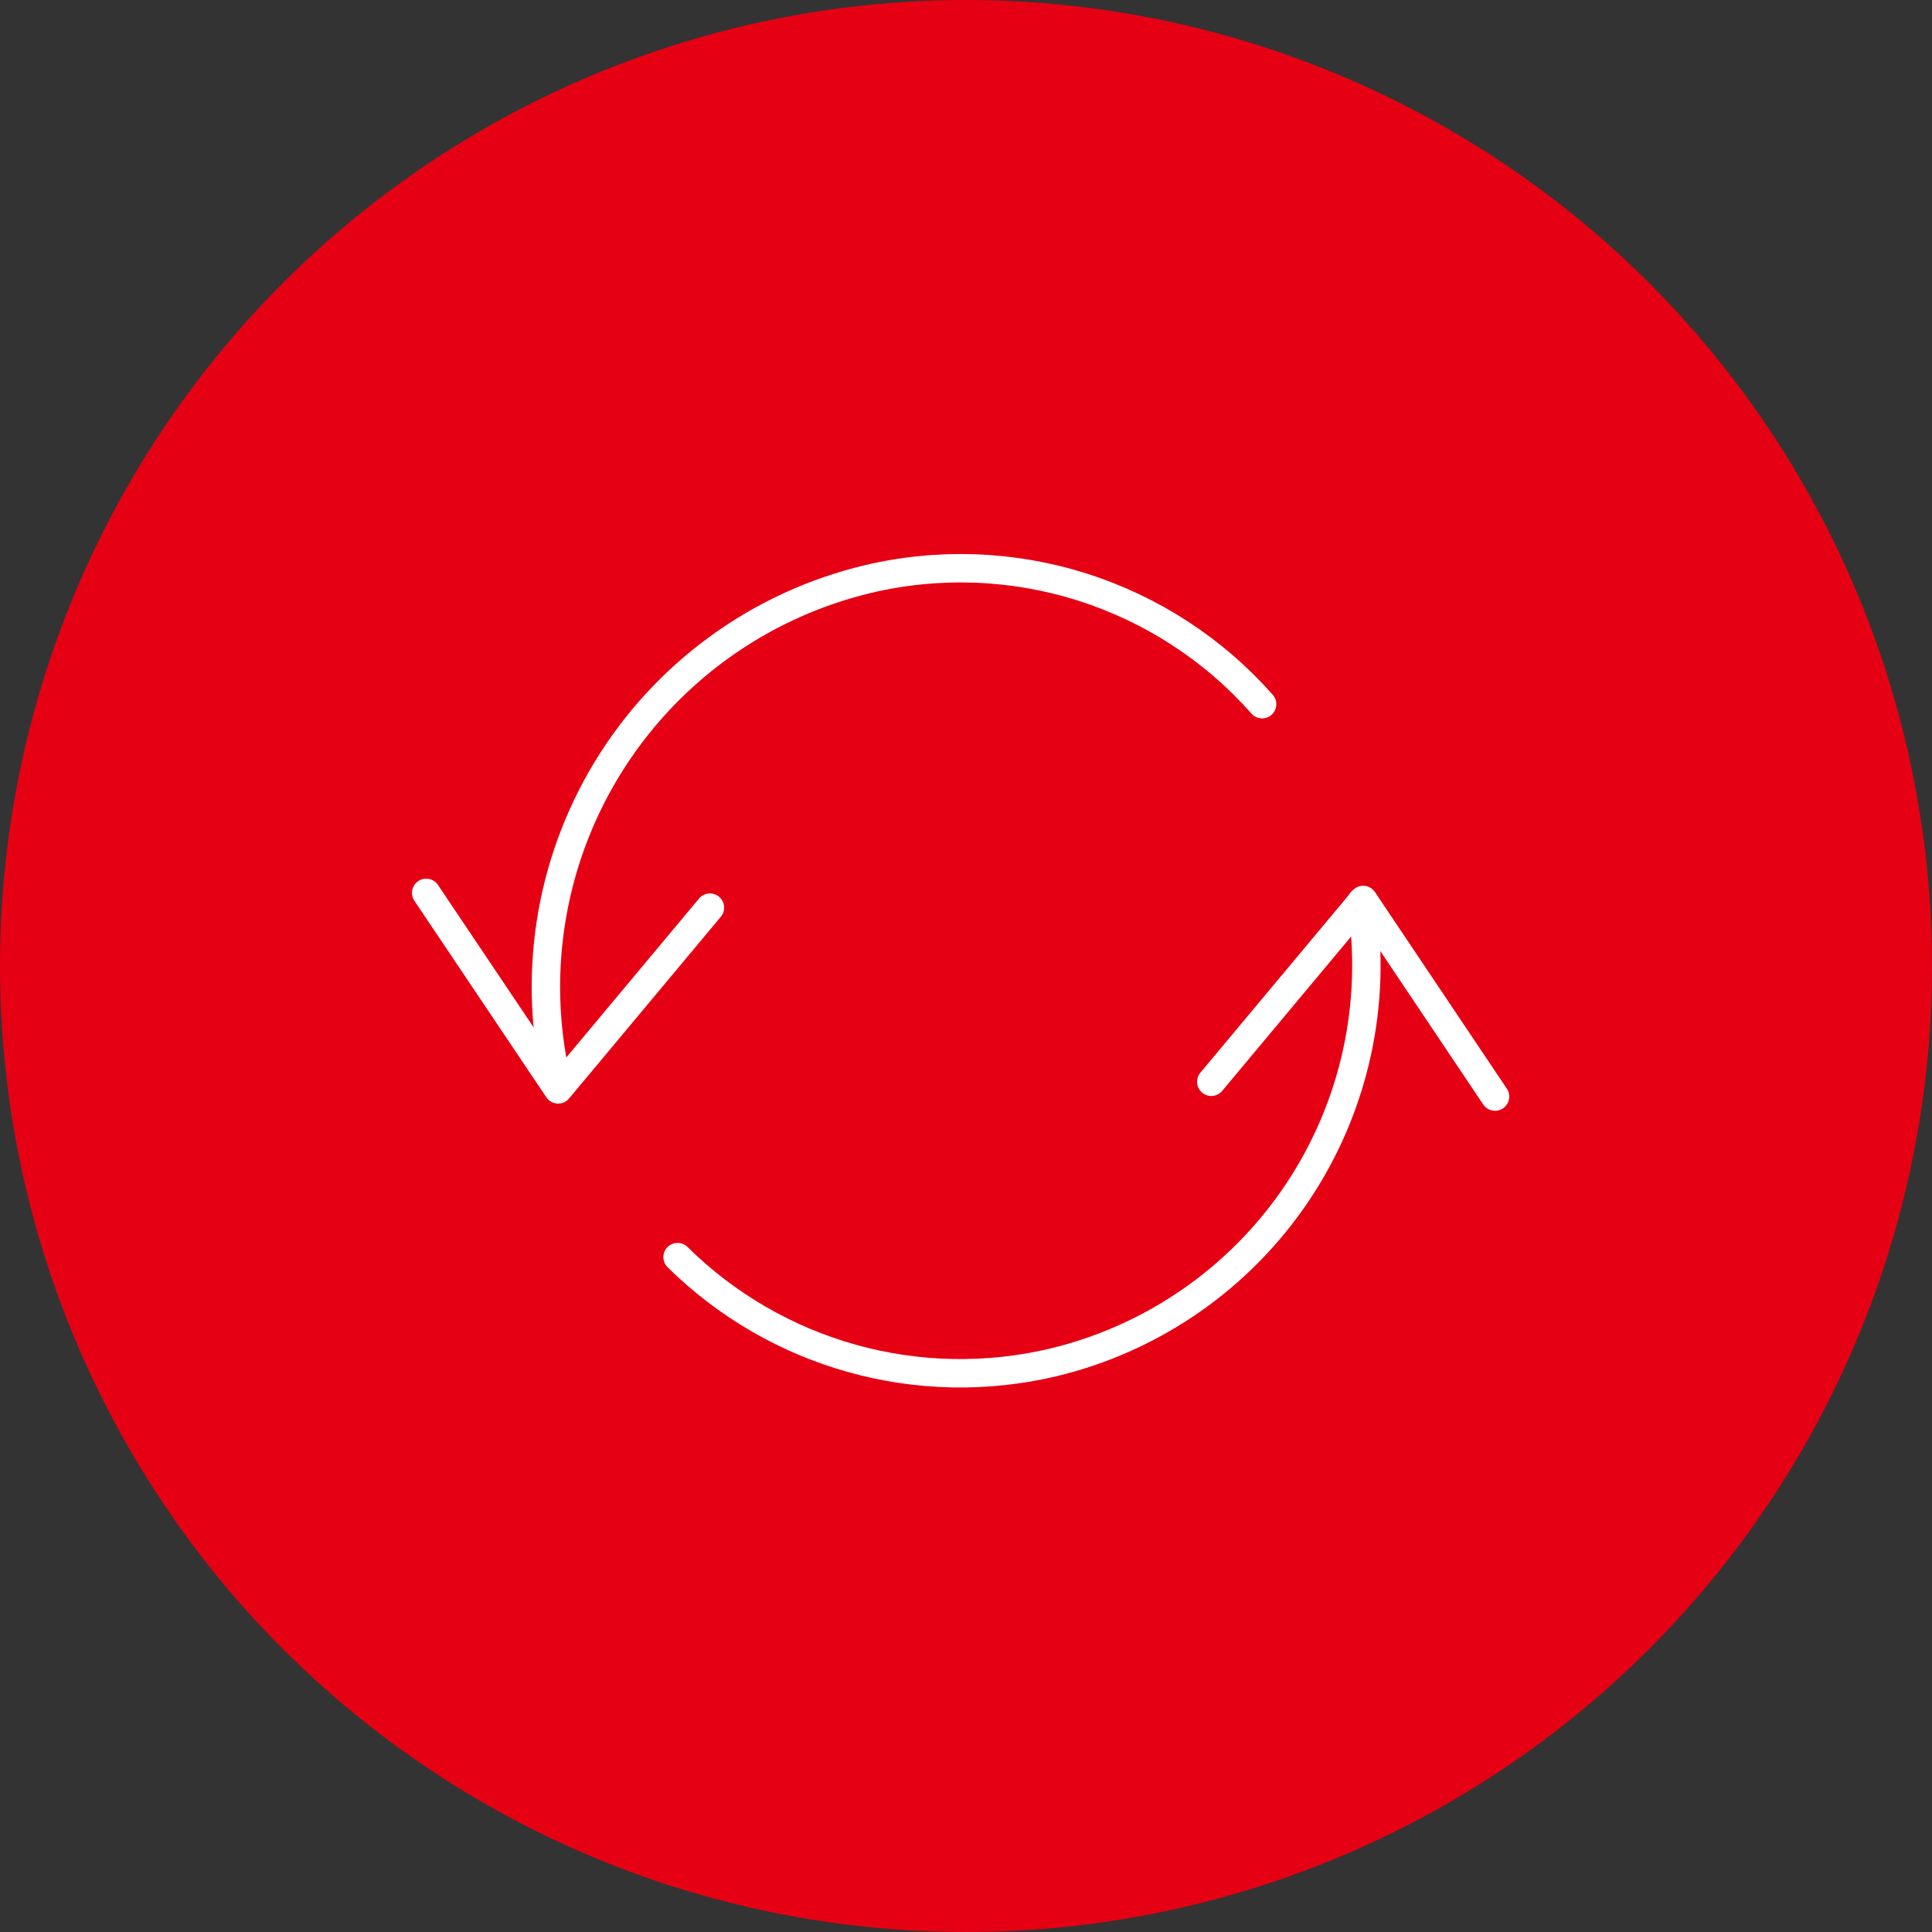
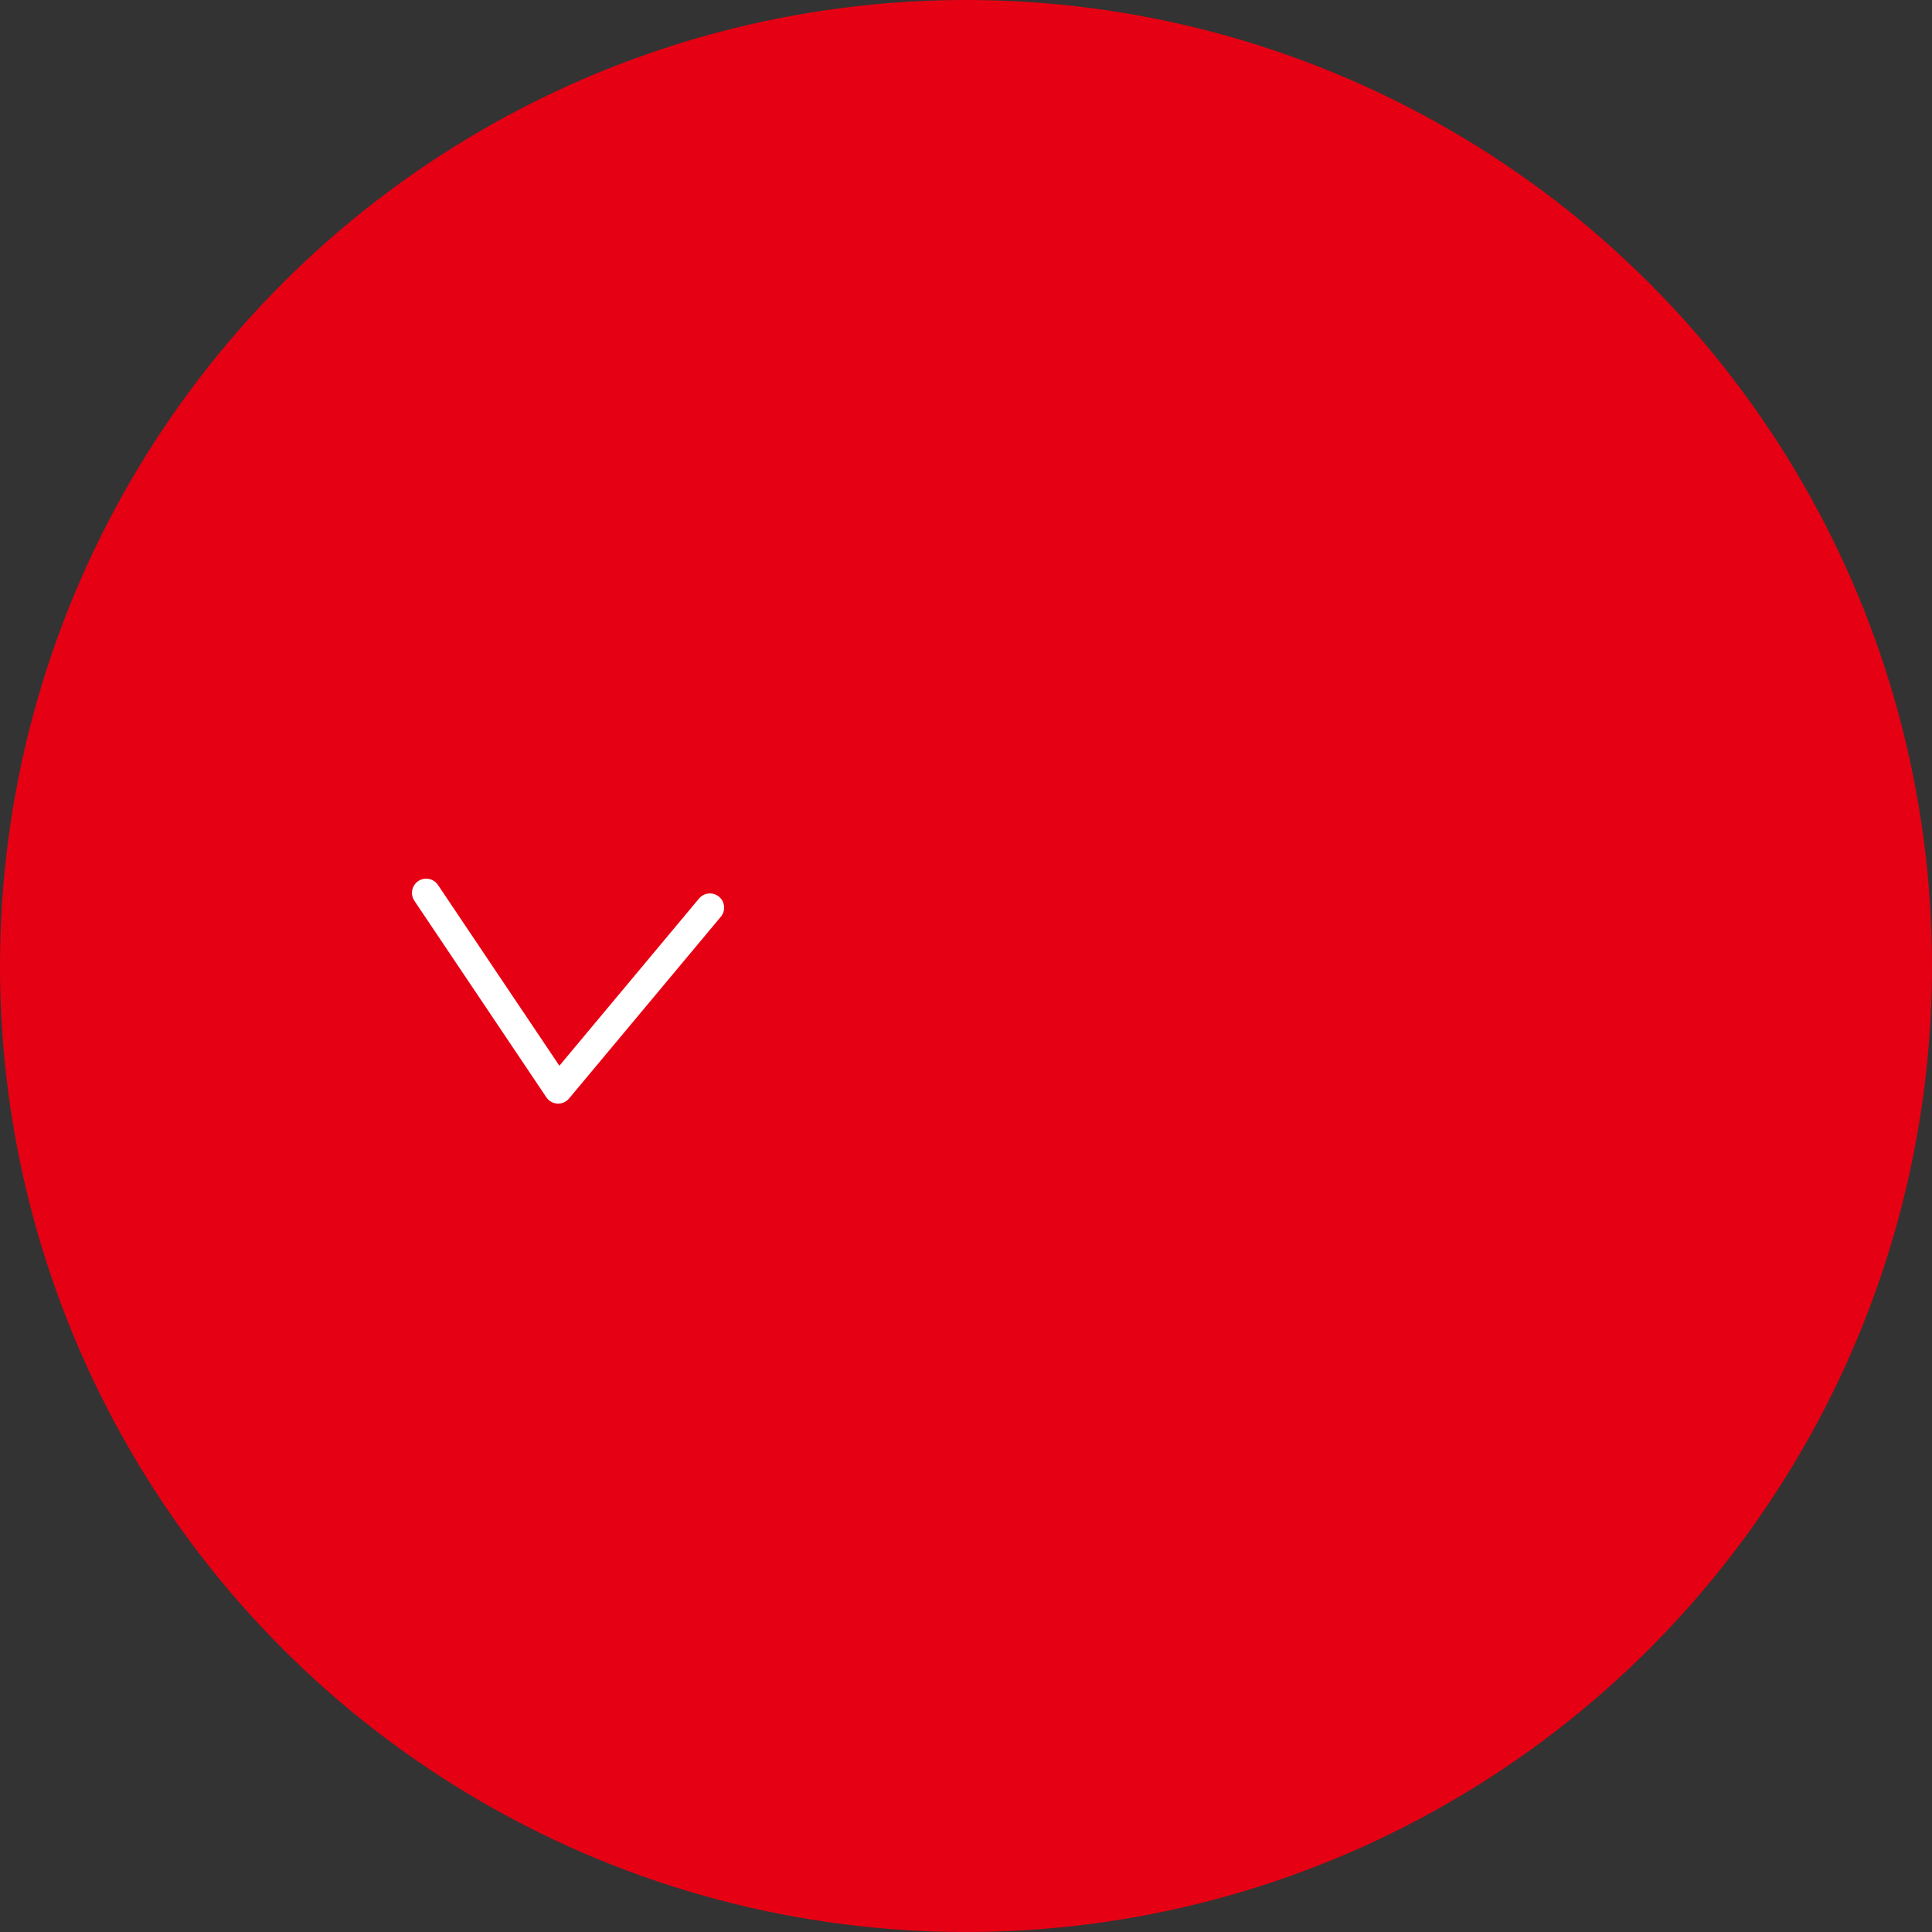
<svg xmlns="http://www.w3.org/2000/svg" width="68" height="68" viewBox="0 0 68 68" fill="none">
  <rect x="0" y="0" width="68" height="68" fill="#333333" stroke="none" />
  <circle cx="34" cy="34" r="34" fill="#E60013" />
  <path d="M15 31.426L19.645 38.343L24.987 31.946" stroke="white" stroke-linecap="round" stroke-linejoin="round" />
-   <path d="M52.62 38.596L47.978 31.676L42.633 38.075" stroke="white" stroke-linecap="round" stroke-linejoin="round" />
-   <path d="M47.917 31.738C48.48 35.31 47.676 38.964 45.665 41.969C43.654 44.975 40.584 47.111 37.067 47.953C34.73 48.507 32.291 48.458 29.978 47.809C27.666 47.161 25.556 45.935 23.848 44.246" stroke="white" stroke-linecap="round" stroke-linejoin="round" />
-   <path d="M19.652 38.303C19.18 36.41 19.088 34.443 19.382 32.515C19.675 30.587 20.348 28.736 21.361 27.069C22.375 25.402 23.708 23.953 25.285 22.805C26.862 21.657 28.651 20.834 30.549 20.381C33.043 19.79 35.651 19.888 38.094 20.663C40.538 21.439 42.725 22.863 44.422 24.785" stroke="white" stroke-linecap="round" stroke-linejoin="round" />
</svg>